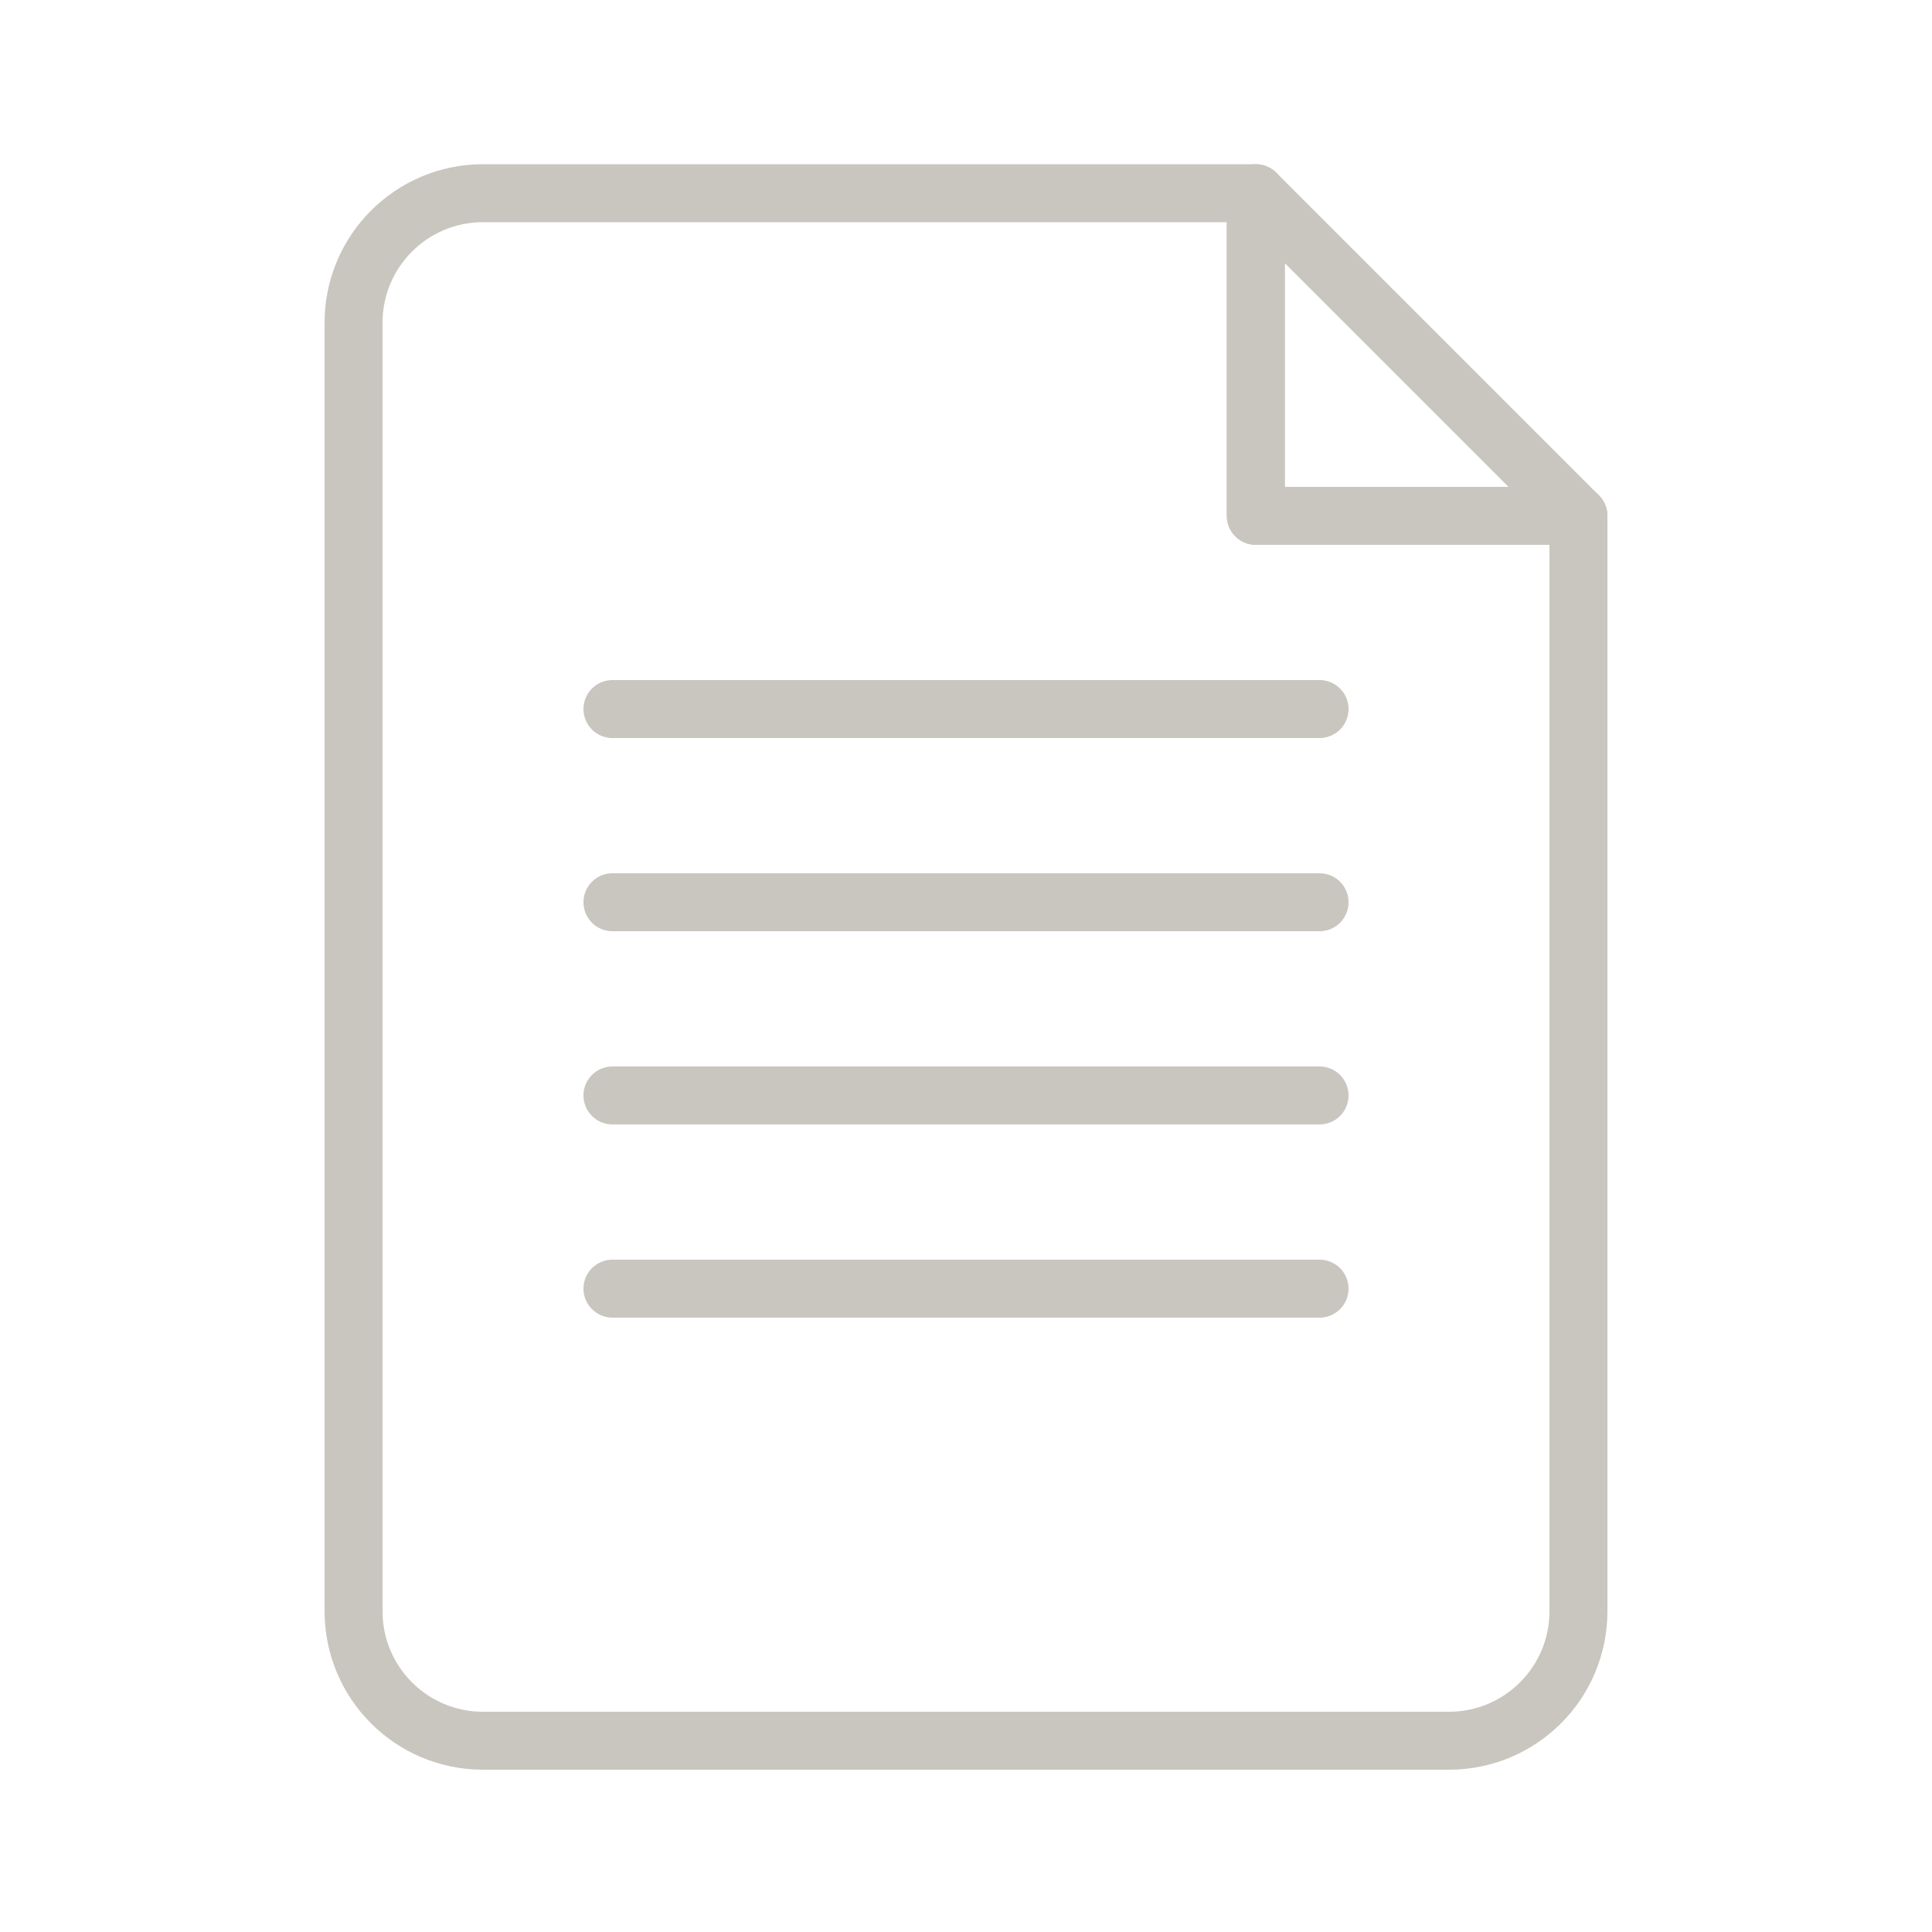
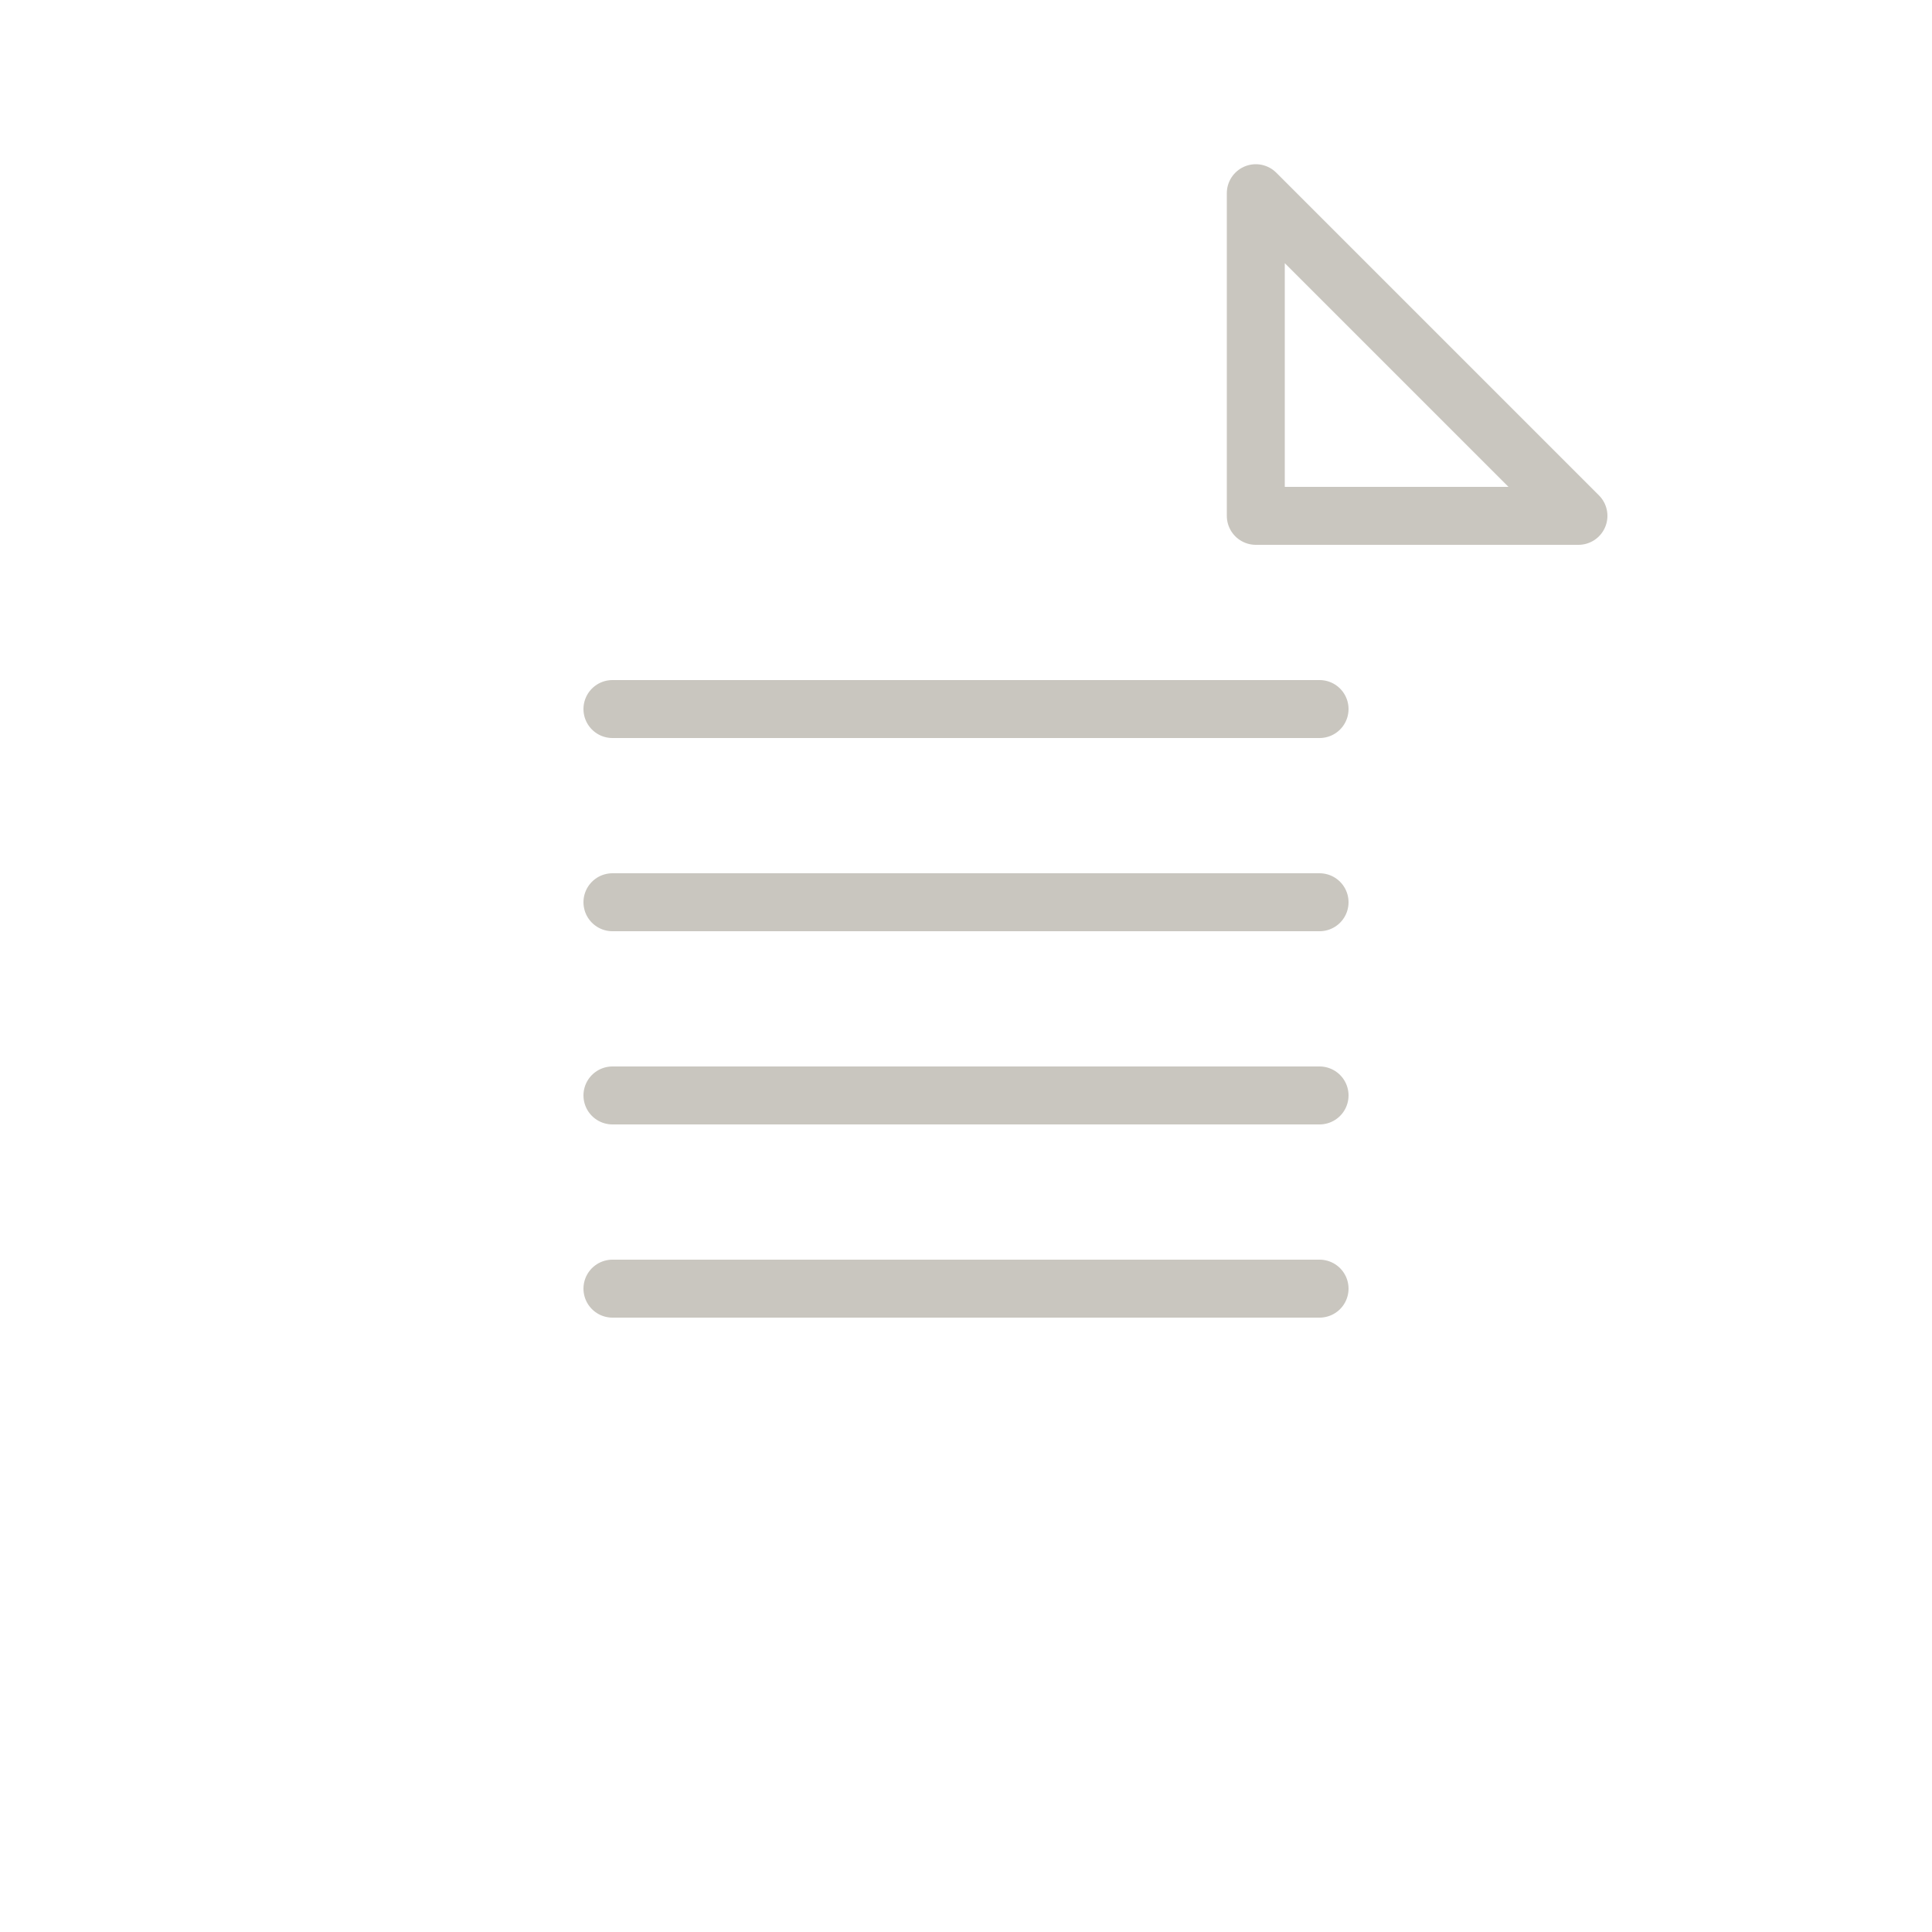
<svg xmlns="http://www.w3.org/2000/svg" version="1.1" id="Layer_1" x="0px" y="0px" viewBox="0 0 100 100" style="enable-background:new 0 0 100 100;" xml:space="preserve">
  <style type="text/css">
	.st0{fill:none;stroke:#C9C6BF;stroke-width:3;stroke-linecap:round;stroke-linejoin:round;stroke-miterlimit:10;}
</style>
  <g>
    <g>
-       <path class="st0" d="M65,10H25c-3.7,0-6.7,3-6.7,6.7v66.7c0,3.7,3,6.7,6.7,6.7h50c3.7,0,6.7-3,6.7-6.7V26.7H65V10z" />
      <polygon class="st0" points="65,10 65,26.7 81.7,26.7   " />
    </g>
    <g>
      <path class="st0" d="M68.3,66.7H31.7c0,0,0,0,0,0c0,0,0,0,0,0L68.3,66.7C68.3,66.7,68.3,66.7,68.3,66.7    C68.3,66.7,68.3,66.7,68.3,66.7z" />
      <path class="st0" d="M68.3,56.7H31.7c0,0,0,0,0,0c0,0,0,0,0,0L68.3,56.7C68.3,56.7,68.3,56.7,68.3,56.7    C68.3,56.7,68.3,56.7,68.3,56.7z" />
      <path class="st0" d="M68.3,46.7H31.7c0,0,0,0,0,0c0,0,0,0,0,0L68.3,46.7C68.3,46.7,68.3,46.7,68.3,46.7    C68.3,46.7,68.3,46.7,68.3,46.7z" />
      <path class="st0" d="M68.3,36.7H31.7c0,0,0,0,0,0c0,0,0,0,0,0L68.3,36.7C68.3,36.7,68.3,36.7,68.3,36.7    C68.3,36.7,68.3,36.7,68.3,36.7z" />
    </g>
  </g>
</svg>